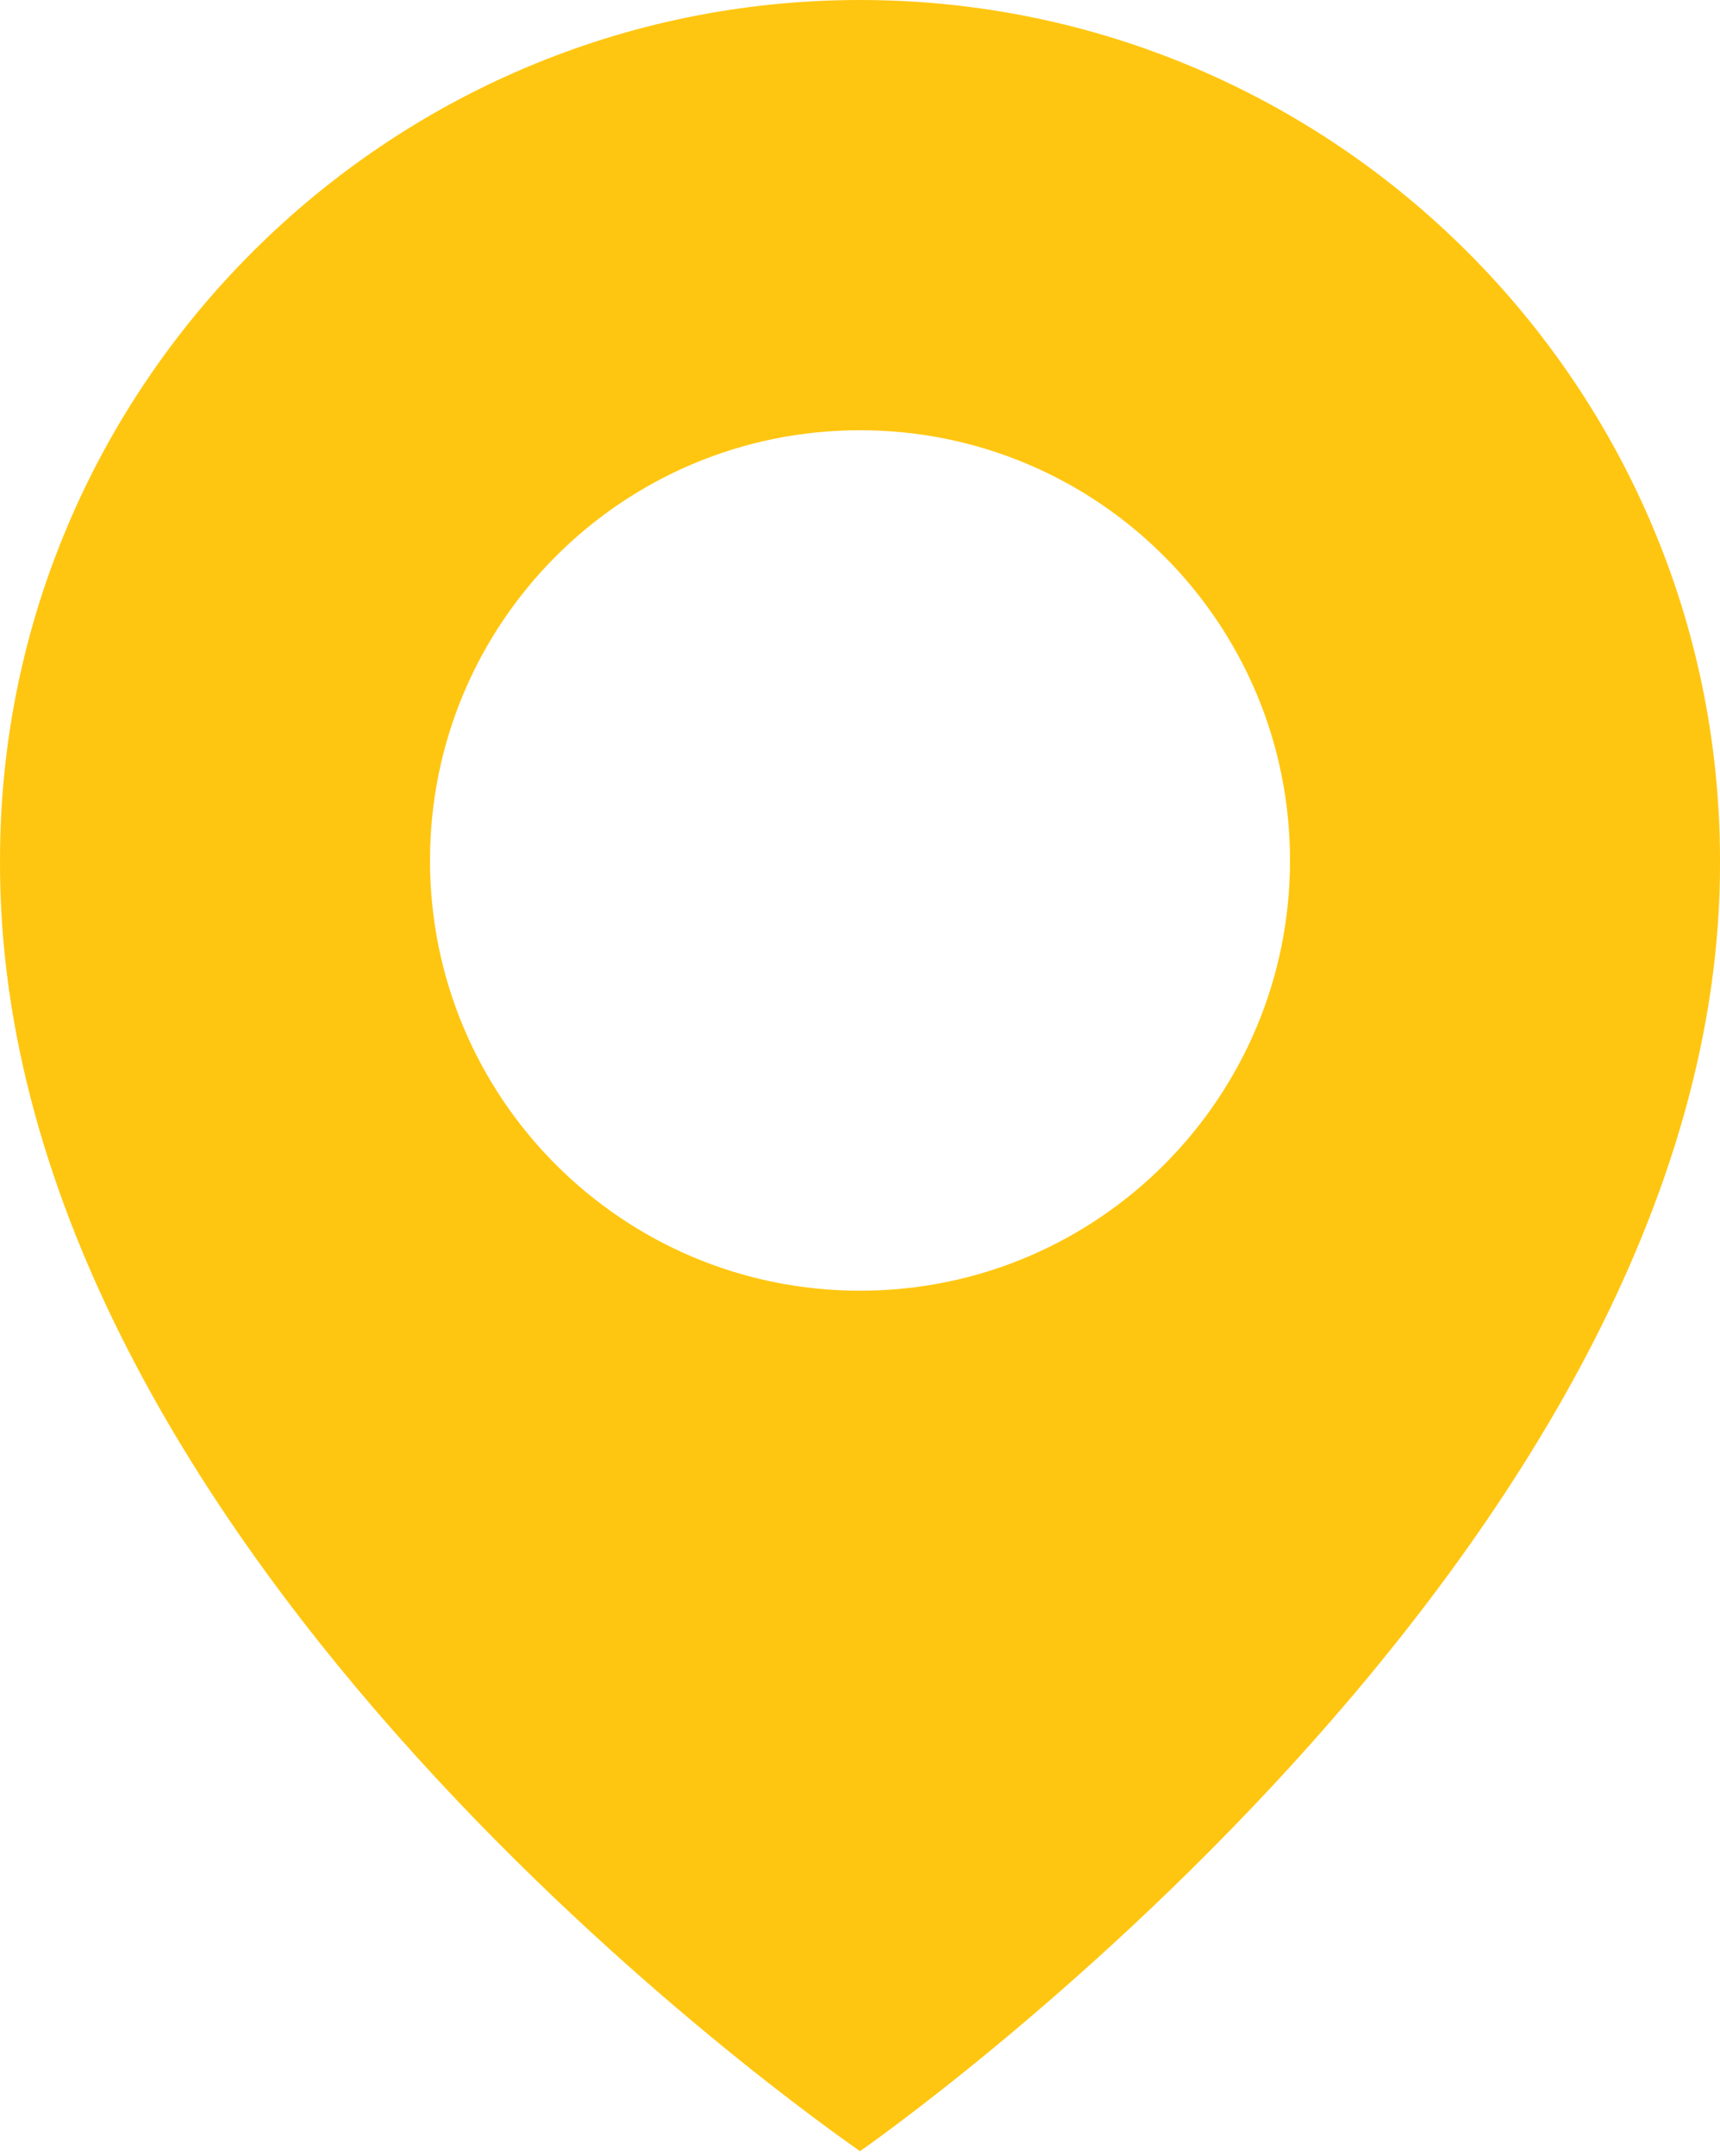
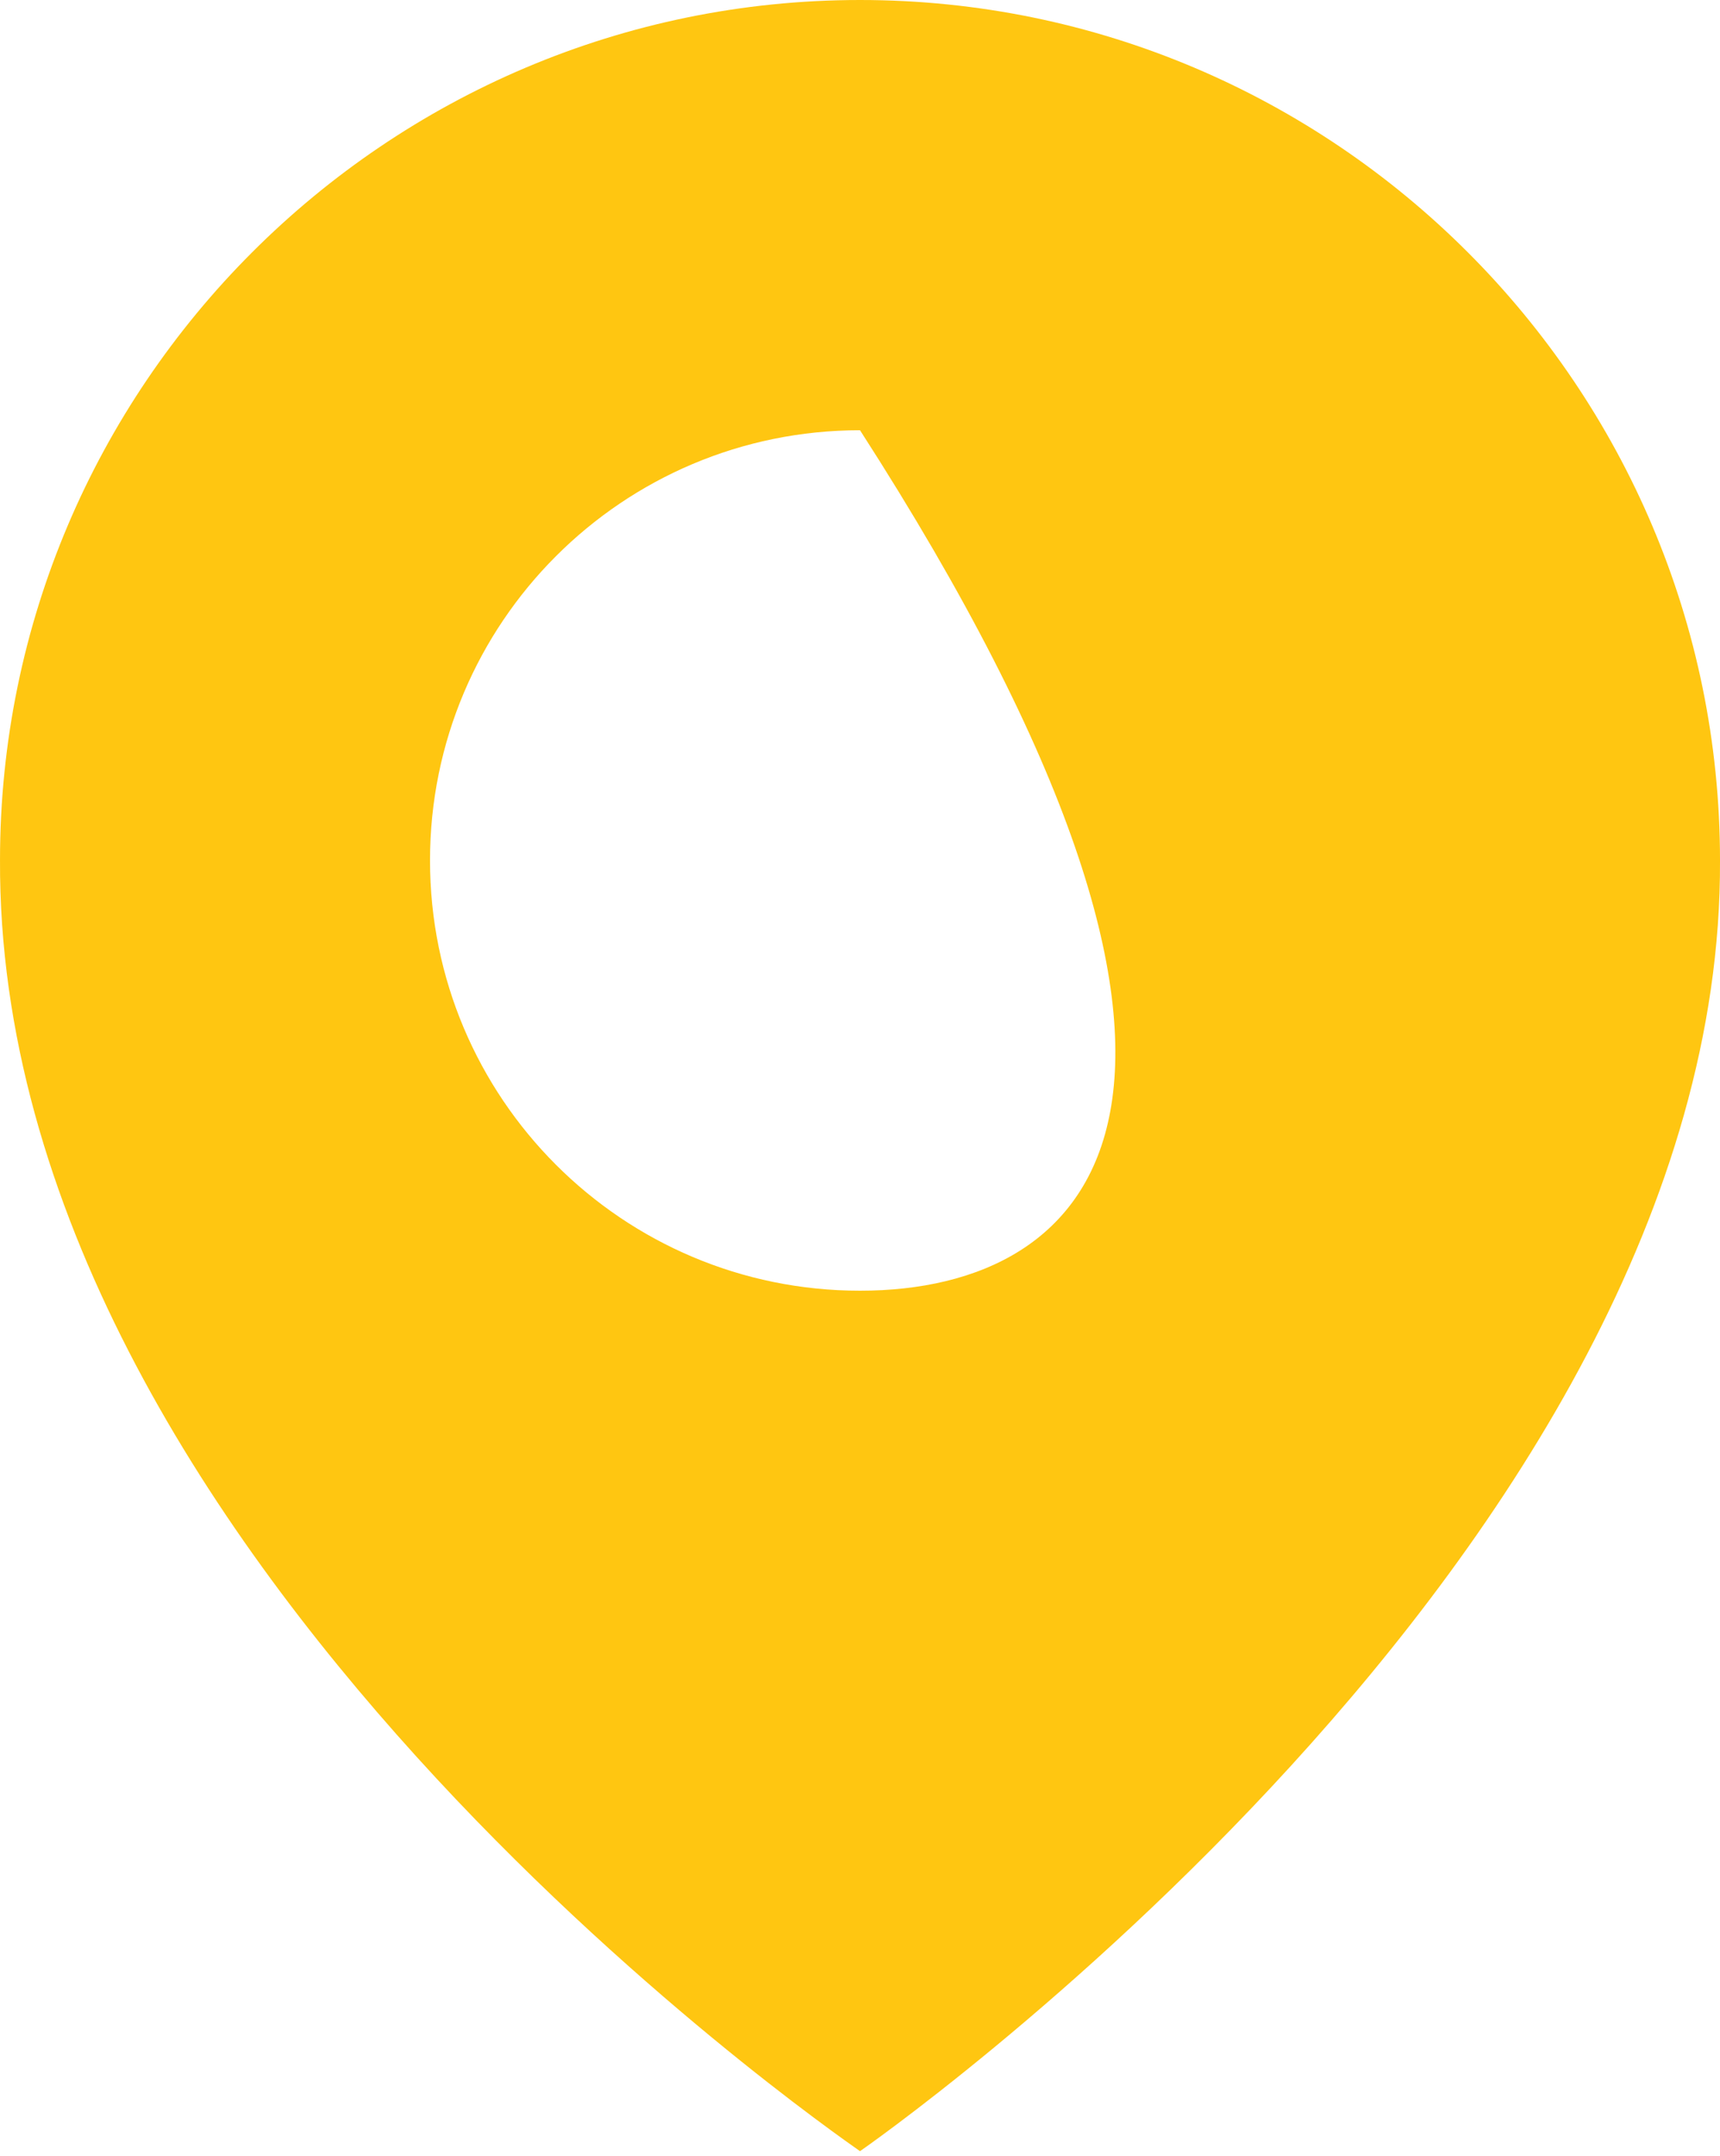
<svg xmlns="http://www.w3.org/2000/svg" width="190" height="238" viewBox="0 0 190 238" fill="none">
-   <path d="M95.001 0C42.62 0 0.001 42.619 0.001 94.941C-0.343 171.475 91.391 234.935 95.001 237.5C95.001 237.5 190.345 171.475 190.001 95C190.001 42.619 147.382 0 95.001 0ZM95.001 142.5C68.757 142.5 47.501 121.244 47.501 95C47.501 68.756 68.757 47.5 95.001 47.5C121.245 47.5 142.501 68.756 142.501 95C142.501 121.244 121.245 142.5 95.001 142.5Z" fill="#FFC611" />
+   <path d="M95.001 0C42.62 0 0.001 42.619 0.001 94.941C-0.343 171.475 91.391 234.935 95.001 237.5C95.001 237.5 190.345 171.475 190.001 95C190.001 42.619 147.382 0 95.001 0ZM95.001 142.5C68.757 142.5 47.501 121.244 47.501 95C47.501 68.756 68.757 47.5 95.001 47.5C142.501 121.244 121.245 142.5 95.001 142.5Z" fill="#FFC611" />
</svg>